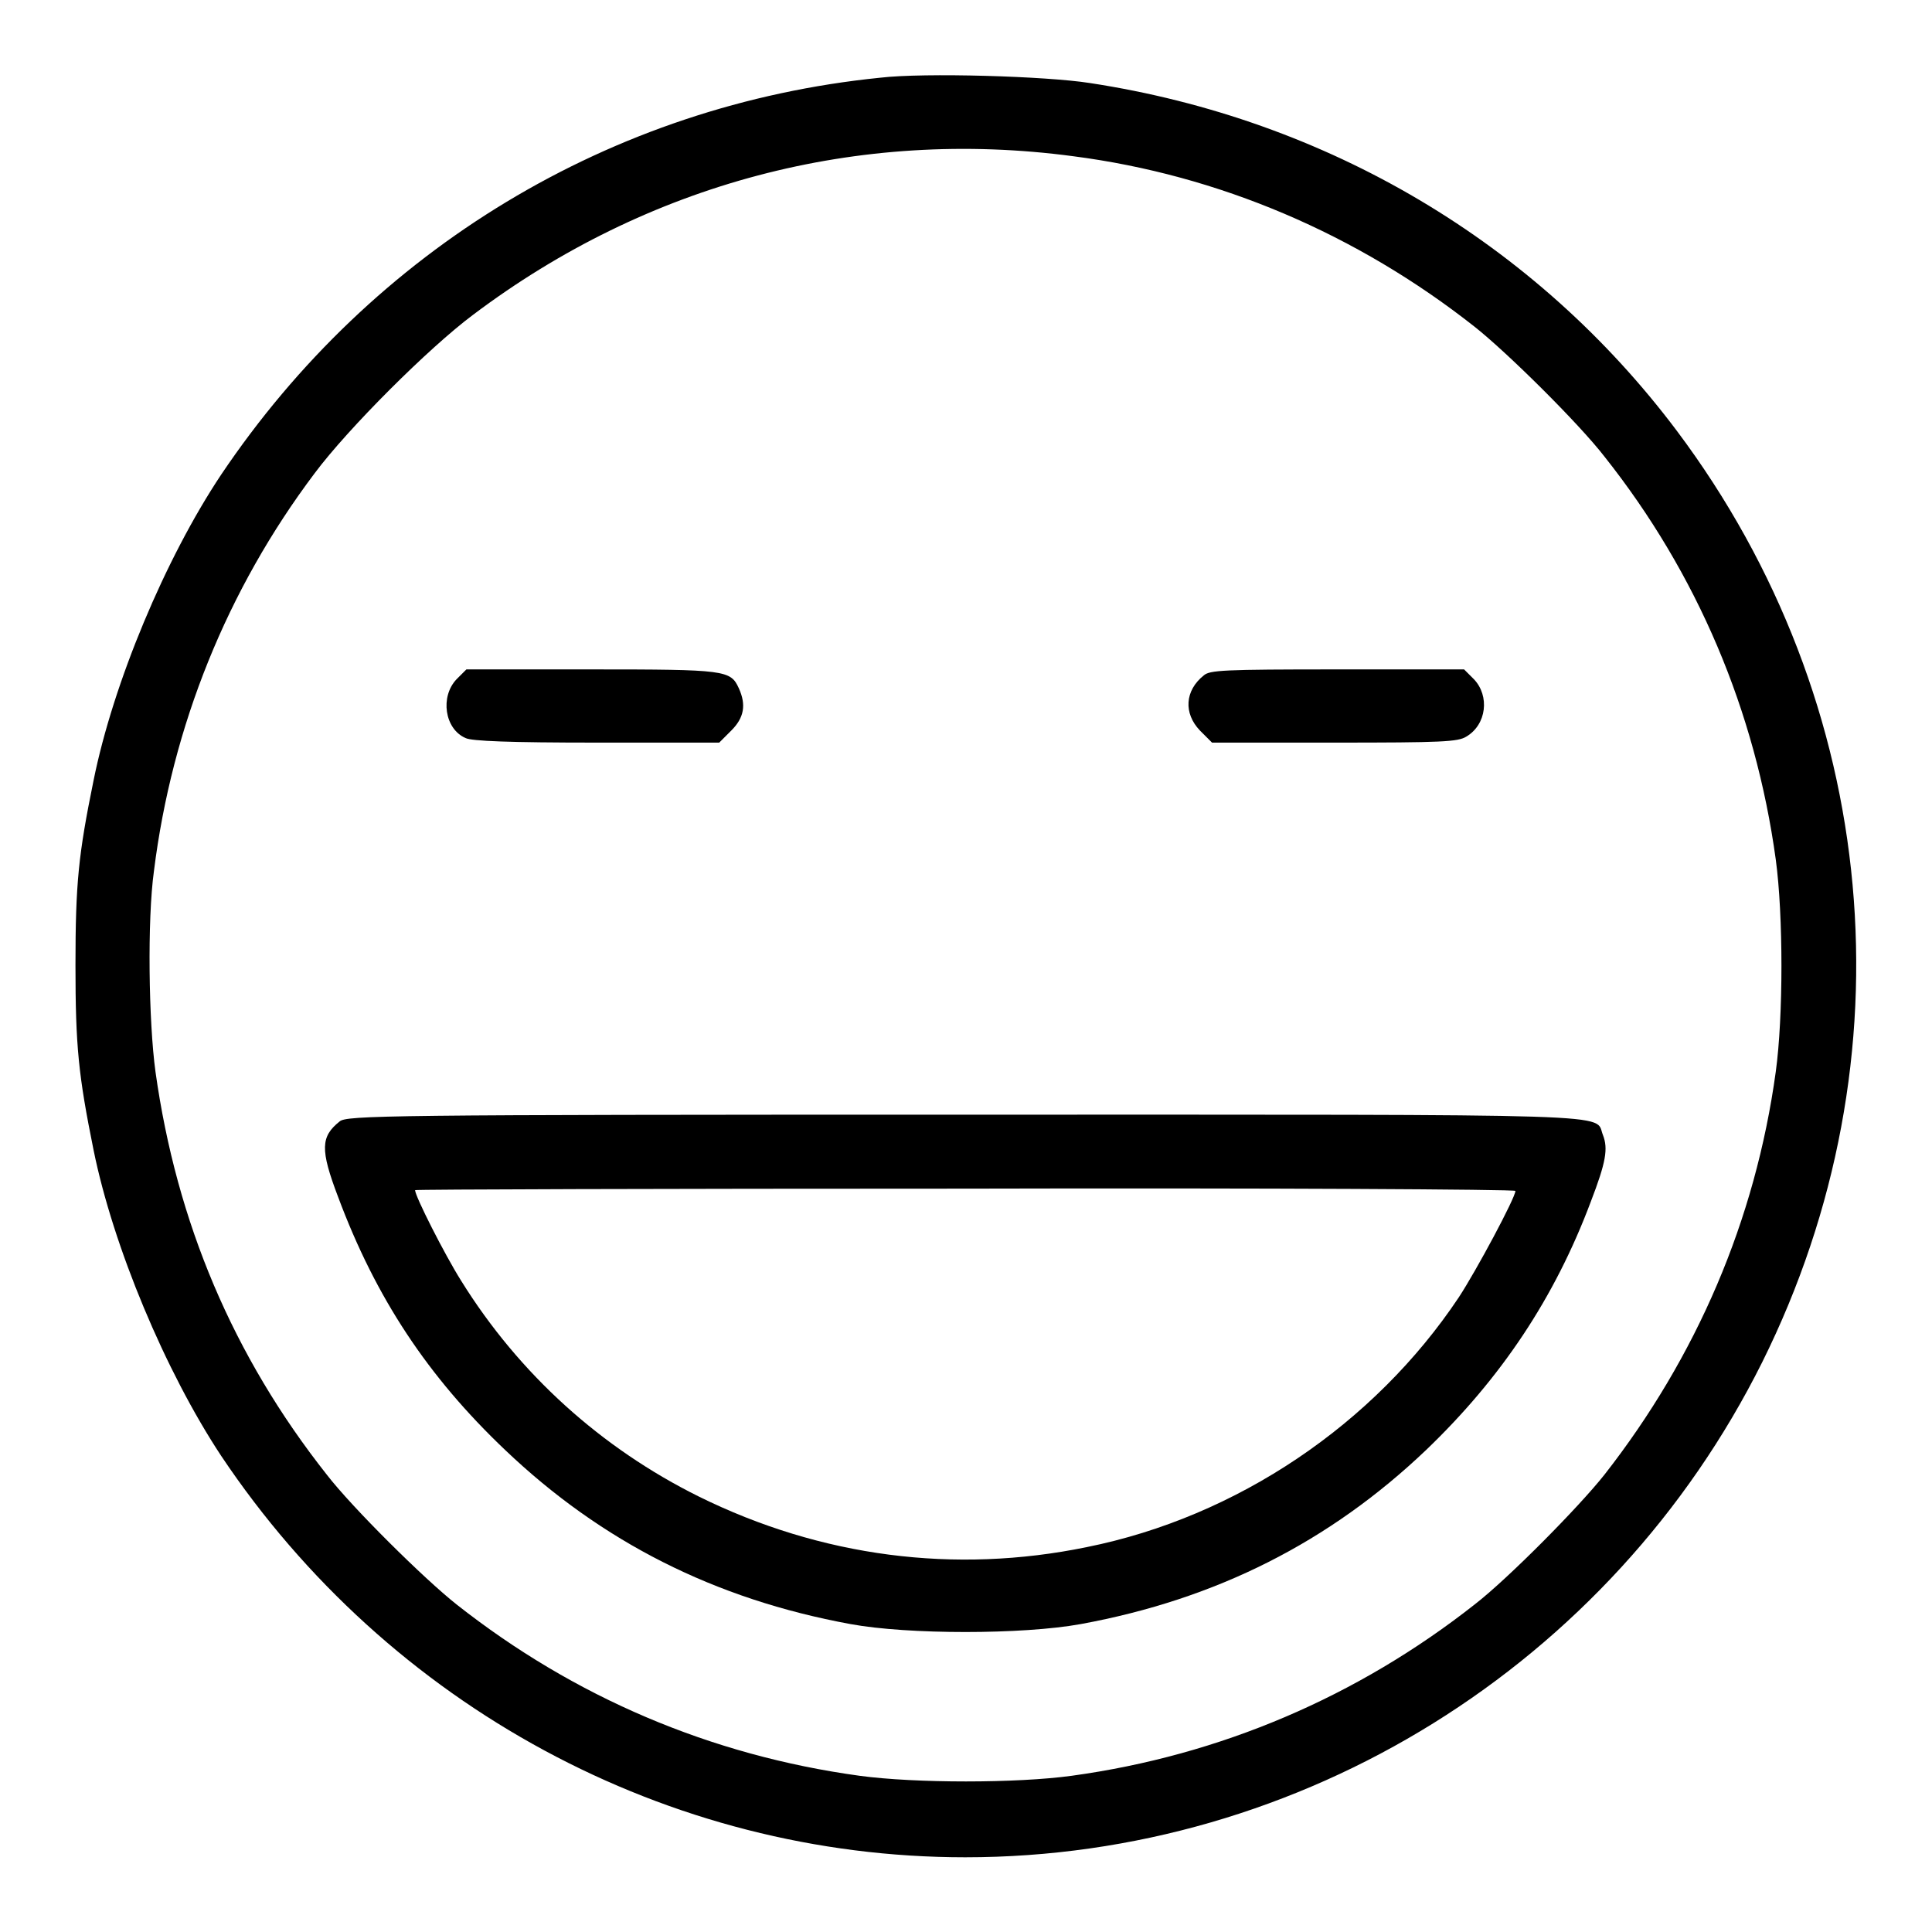
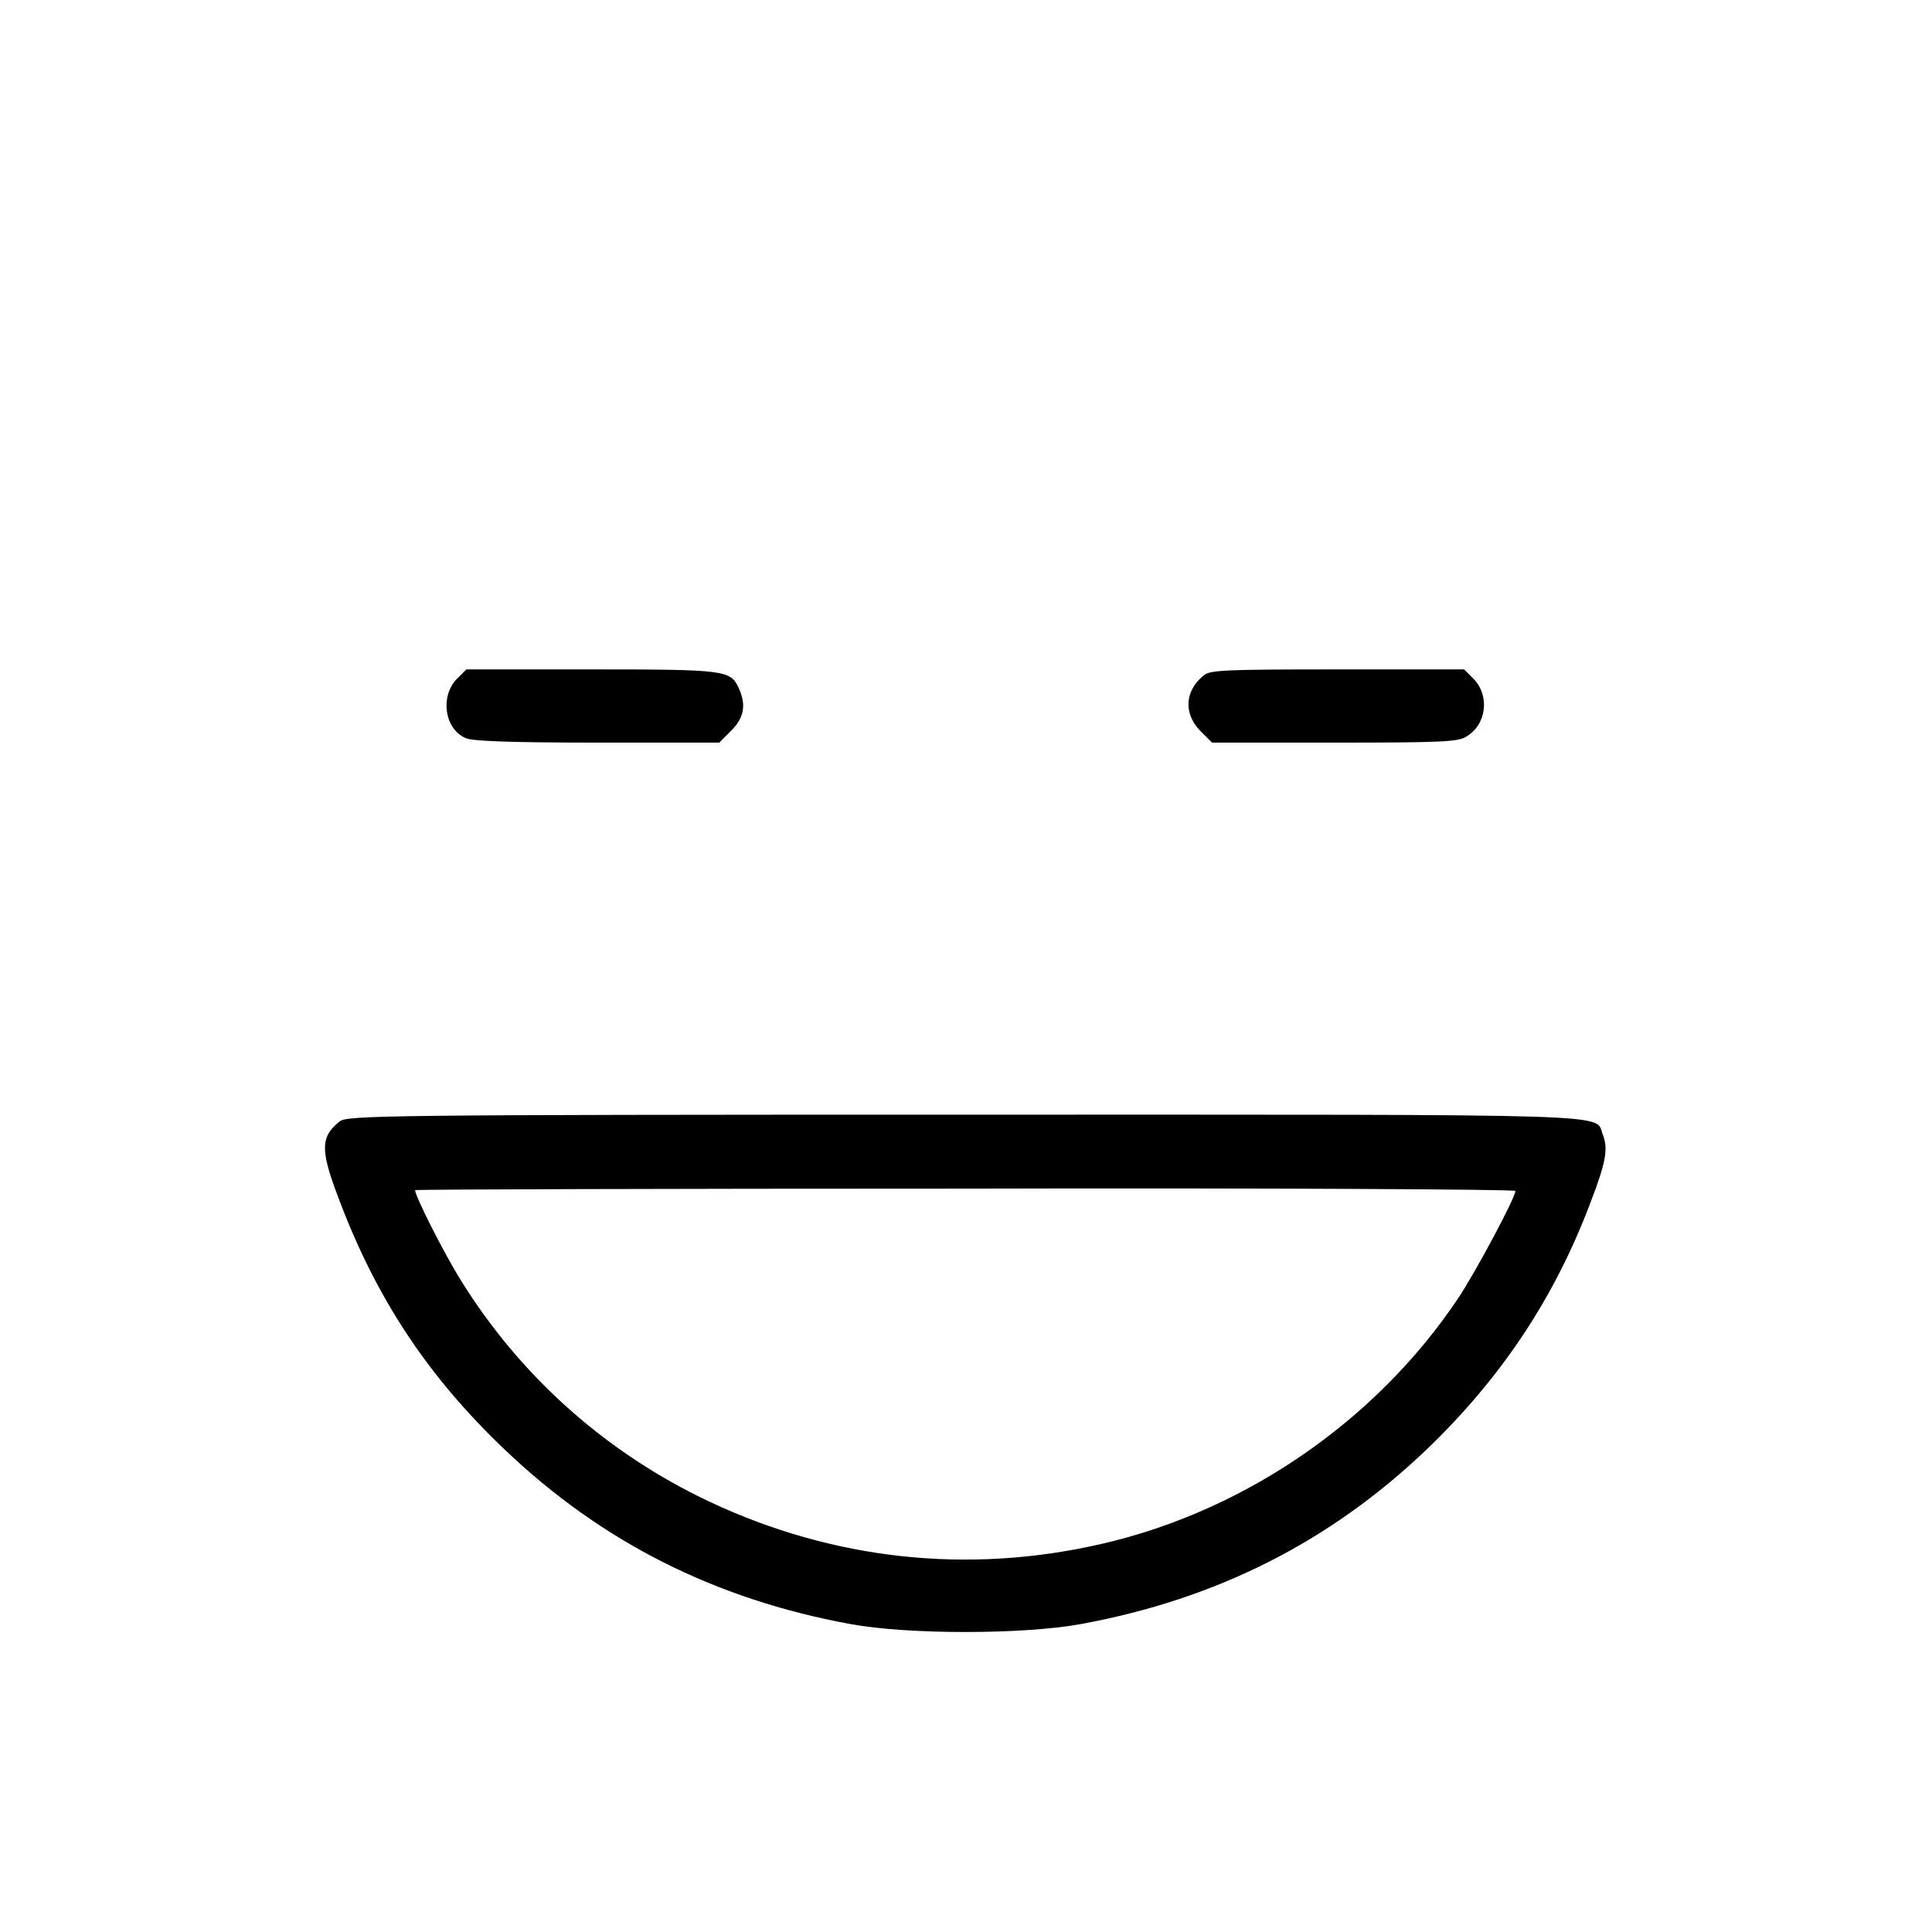
<svg xmlns="http://www.w3.org/2000/svg" version="1.1" x="0px" y="0px" viewBox="0 0 256 256" enable-background="new 0 0 256 256" xml:space="preserve">
  <g>
    <g>
      <g>
-         <path fill="#000000" d="M116.6,10.3C81,13.9,49.4,33,29.3,62.9C21.9,74,15,90.5,12.4,103.4c-2,9.8-2.4,13.6-2.4,24.5c0,10.8,0.4,14.6,2.4,24.5c2.6,12.8,9.5,29.3,16.9,40.5c22.2,33.2,59.2,53.2,98.6,53.2c44.6,0,85.6-25.5,105.6-65.6c20-40.2,15.7-87.4-11.3-123.4c-18.7-24.9-46.3-41.3-77.8-46.1C138.7,10.1,122.5,9.6,116.6,10.3z M142.2,20.7c19.3,2.5,37.6,10.3,53.2,22.6c4.3,3.4,13.8,12.8,17.2,17.2c12.3,15.5,20,33.7,22.7,53.4c1,7.4,1,20.8,0,28.1c-2.7,19.7-10.5,37.8-22.7,53.4c-3.4,4.3-12.8,13.8-17.2,17.2c-15.5,12.2-33.7,20-53.4,22.7c-7.3,1-20.7,1-28.1,0c-19.7-2.7-37.8-10.4-53.4-22.7c-4.3-3.4-13.8-12.8-17.2-17.2C30.9,179.7,23.4,162,20.6,142c-0.9-6.6-1.1-20.1-0.2-26.6c2.4-19.2,9.7-37.3,21.3-52.7c4.4-5.9,15.1-16.6,21-21C85.8,24.3,113.7,16.9,142.2,20.7z" />
        <path fill="#000000" d="M60.5,90c-2.2,2.3-1.6,6.6,1.2,7.8c0.8,0.4,5.8,0.6,17.4,0.6h16.2l1.6-1.6c1.7-1.7,2-3.4,1-5.6c-1.1-2.4-1.7-2.5-19.5-2.5H61.8L60.5,90z" />
        <path fill="#000000" d="M159.5,89.5c-2.5,2-2.7,5-0.5,7.3l1.6,1.6h16.2c14.3,0,16.4-0.1,17.5-0.8c2.7-1.6,3.1-5.4,1-7.6l-1.3-1.3h-16.8C162,88.7,160.3,88.8,159.5,89.5z" />
        <path fill="#000000" d="M45,148.6c-2.5,2-2.6,3.7-0.2,10c5,13.4,11.9,23.8,22.1,33.5c12.8,12.2,27.8,19.8,45.8,23.1c7.6,1.4,22.8,1.4,30.5,0c18-3.3,33-10.9,45.8-23.1c9.9-9.5,17-20.1,21.8-32.9c2-5.2,2.3-7,1.6-8.8c-1.2-2.9,4.7-2.7-84.8-2.7C51,147.7,45.9,147.8,45,148.6z M200.8,157.8c0,0.9-5.2,10.6-7.5,14.1c-11.2,16.8-29.4,29.1-49.3,33.1c-17.5,3.6-35.2,1.3-51.4-6.7c-12.9-6.4-23.8-16.2-31.5-28.6c-2.2-3.5-6.1-11.2-6.1-12c0-0.1,32.8-0.2,72.9-0.2C168,157.4,200.8,157.6,200.8,157.8z" />
      </g>
    </g>
  </g>
</svg>